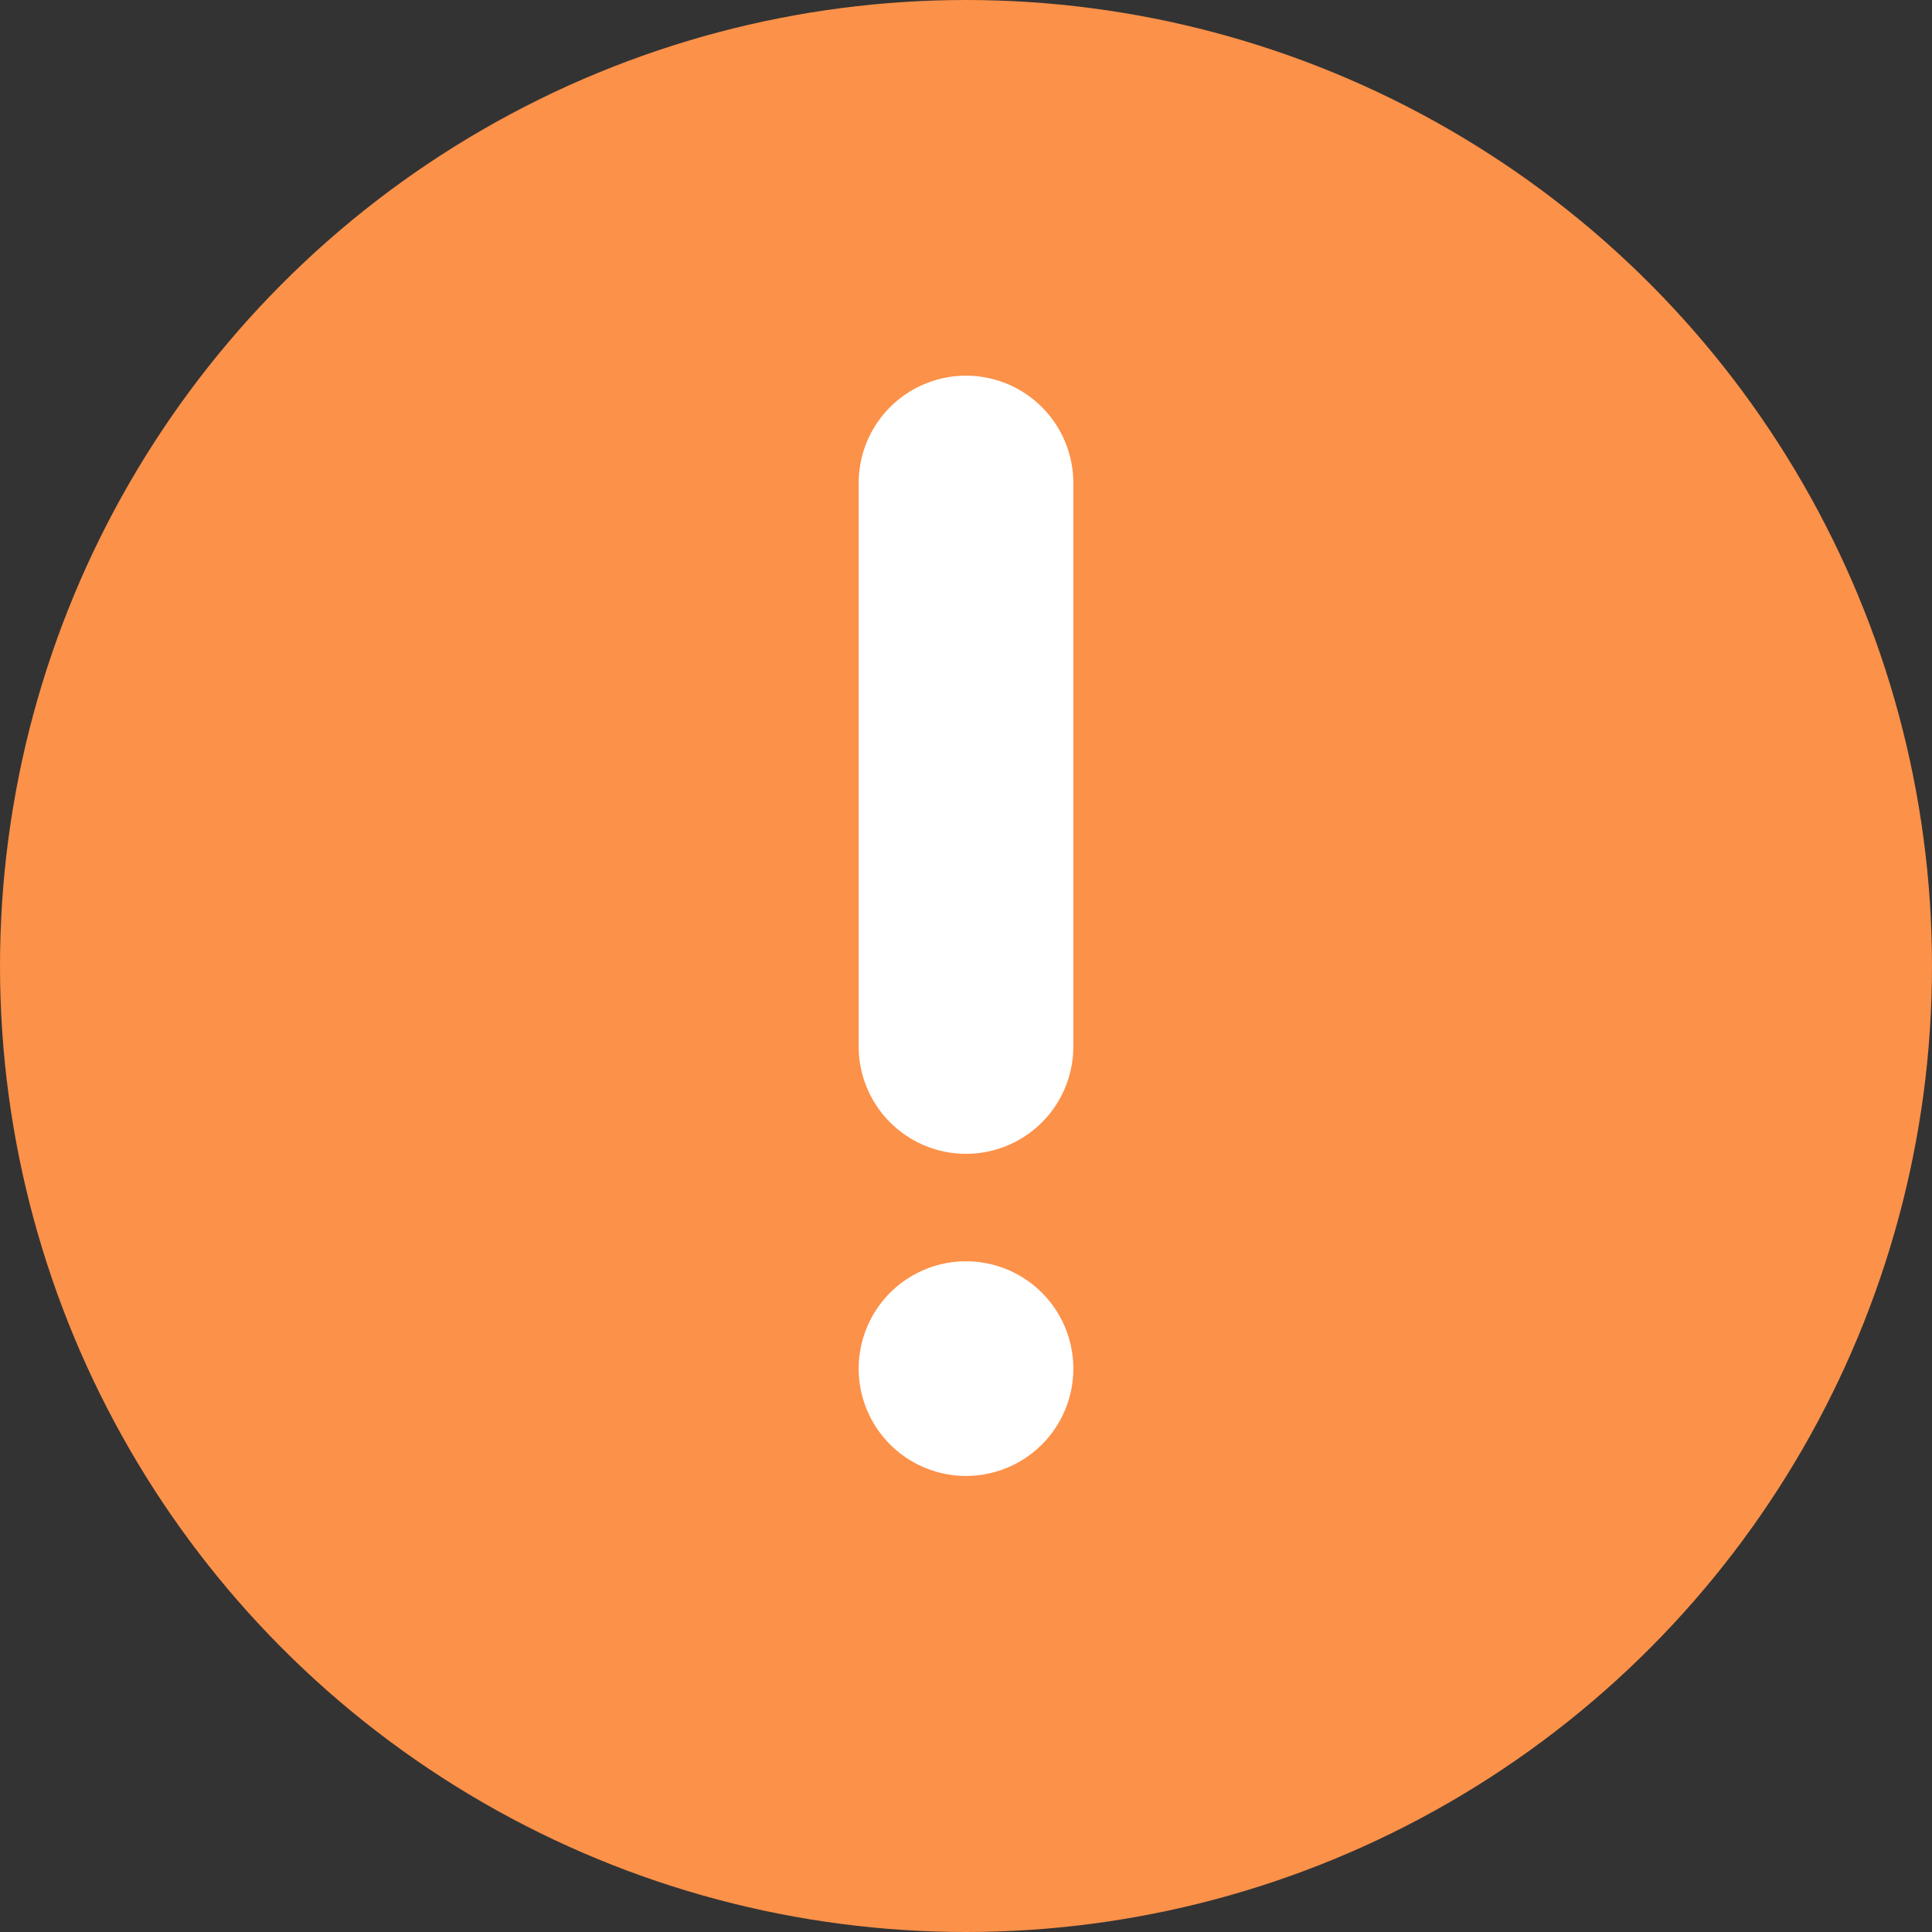
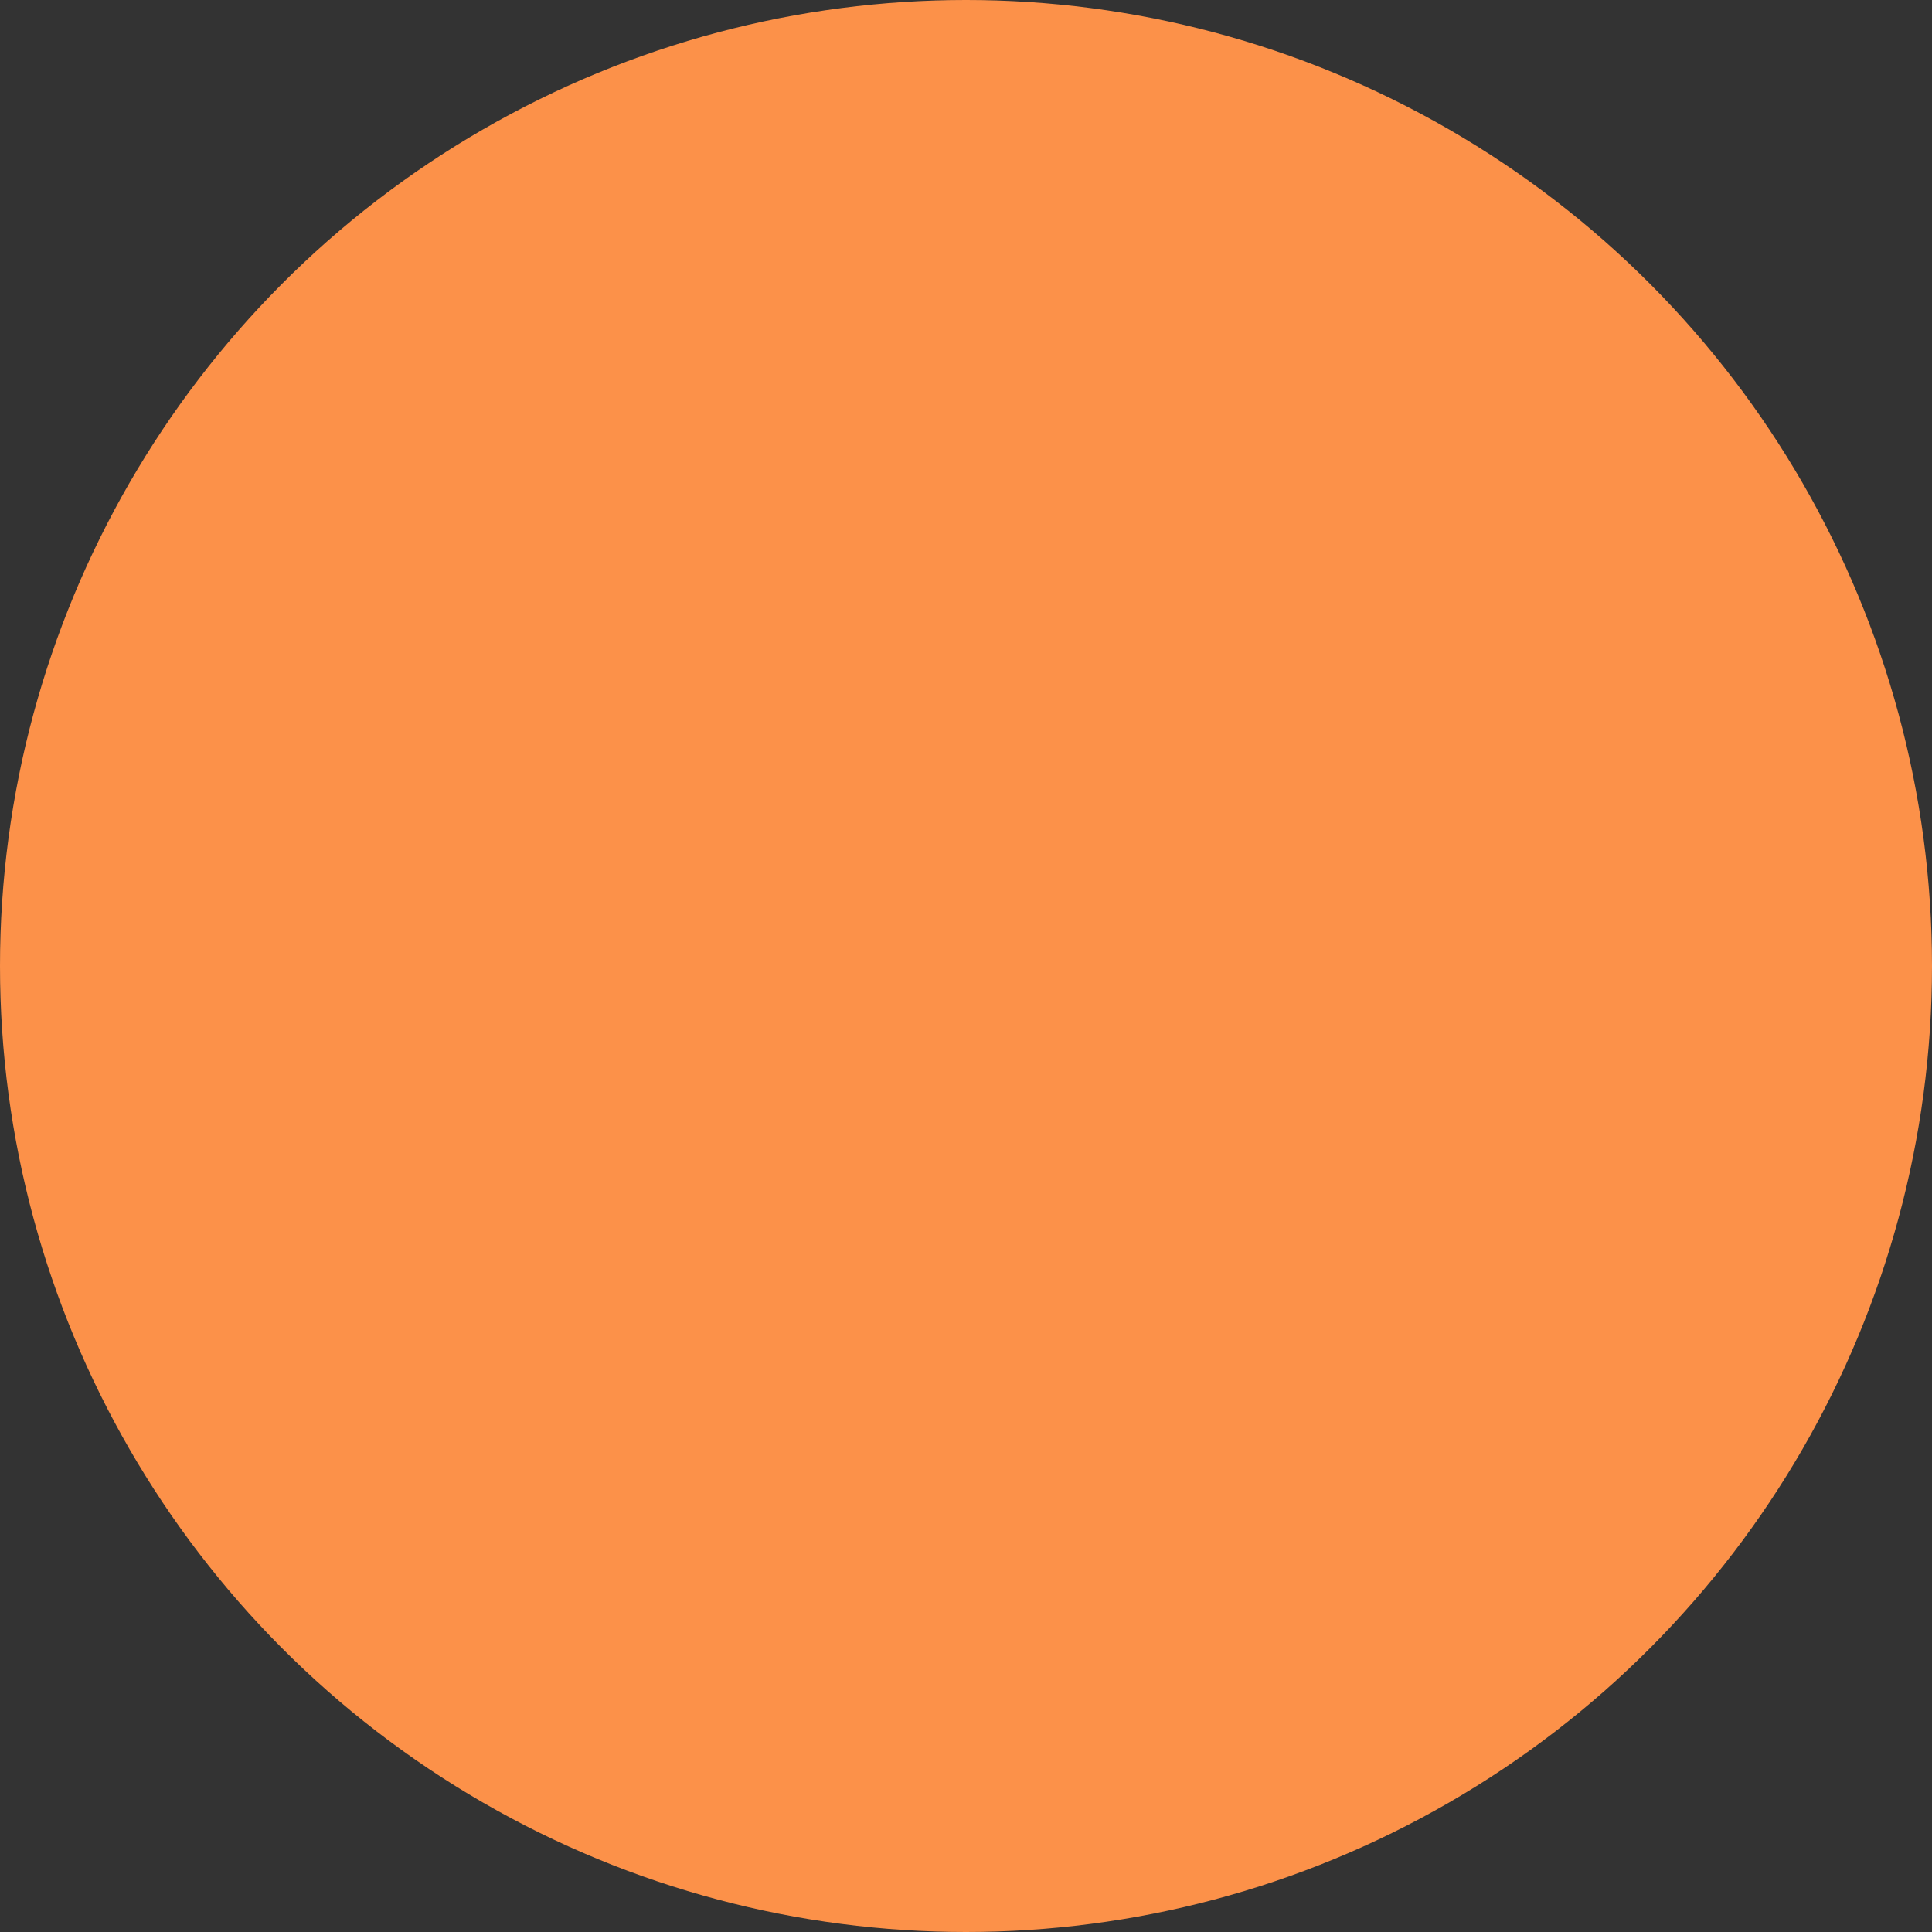
<svg xmlns="http://www.w3.org/2000/svg" width="18" height="18" viewBox="0 0 18 18" fill="none">
  <rect x="0" y="0" width="18" height="18" fill="#333333" stroke="none" />
  <circle cx="9" cy="9" r="9" fill="#FC9149" />
-   <path d="M9 4.5L9 9.75" stroke="white" stroke-width="2" stroke-linecap="round" />
-   <path d="M9 12.751L9 12.751" stroke="white" stroke-width="2" stroke-linecap="round" />
</svg>